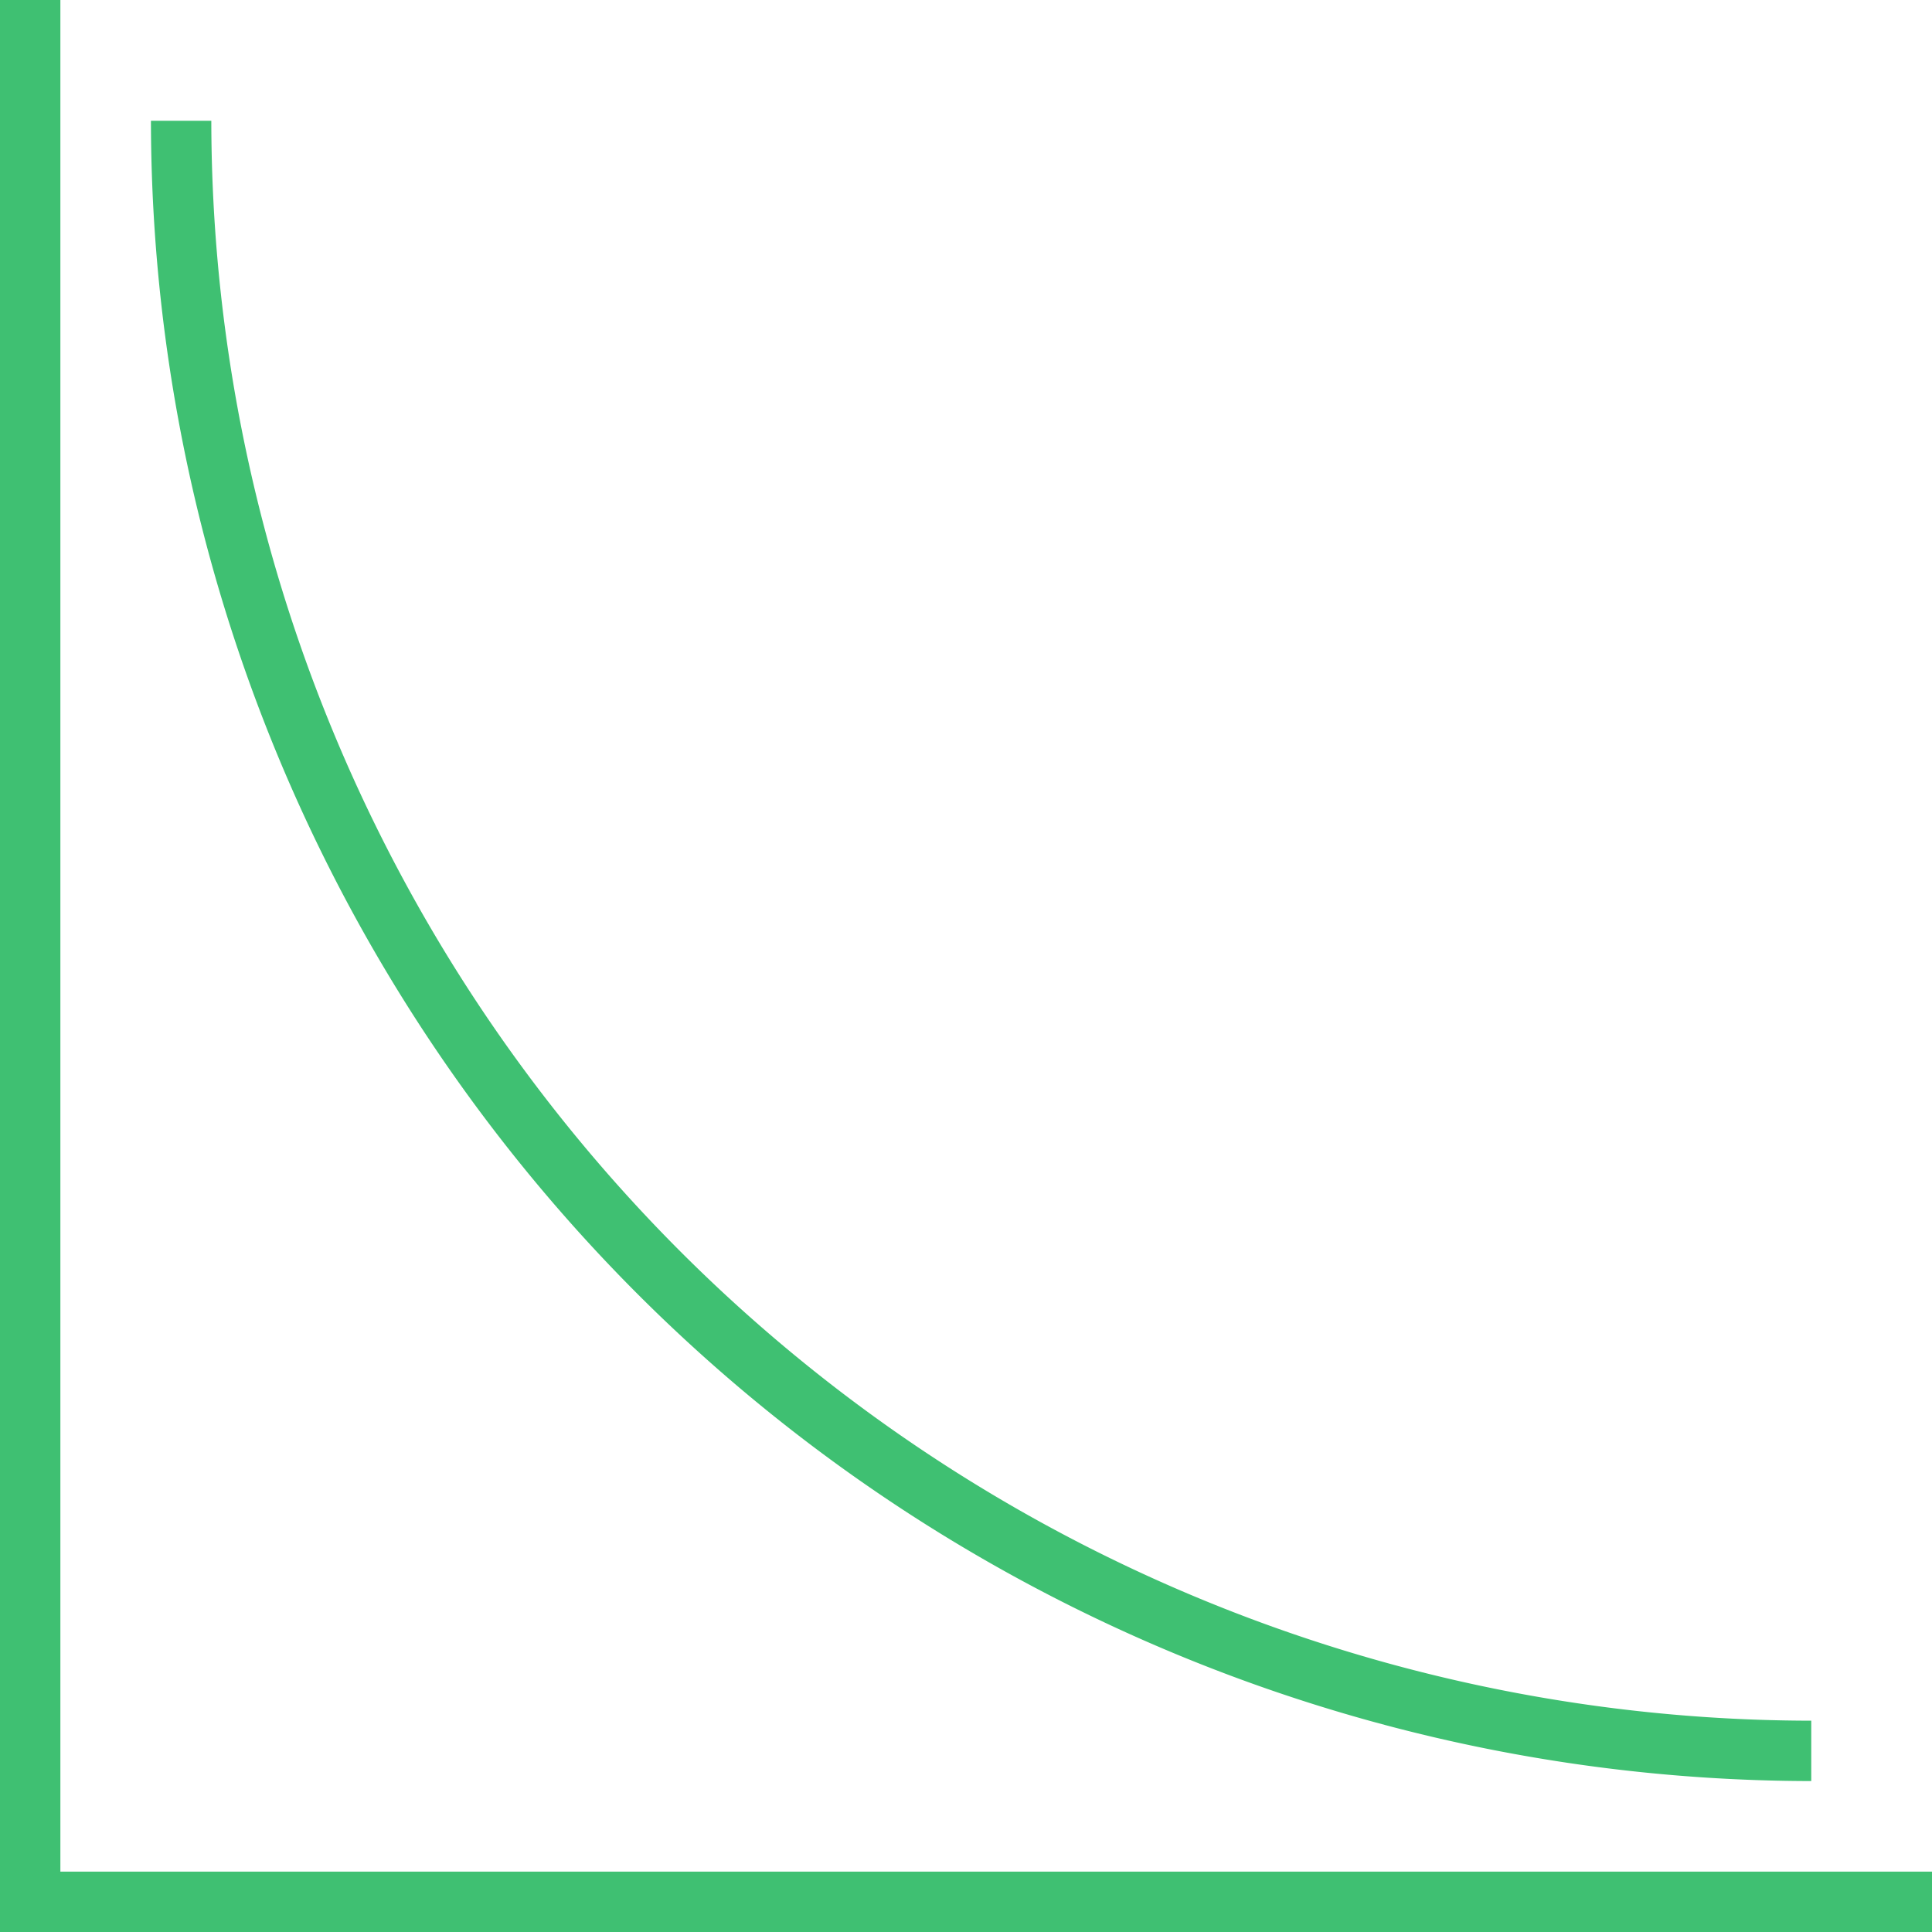
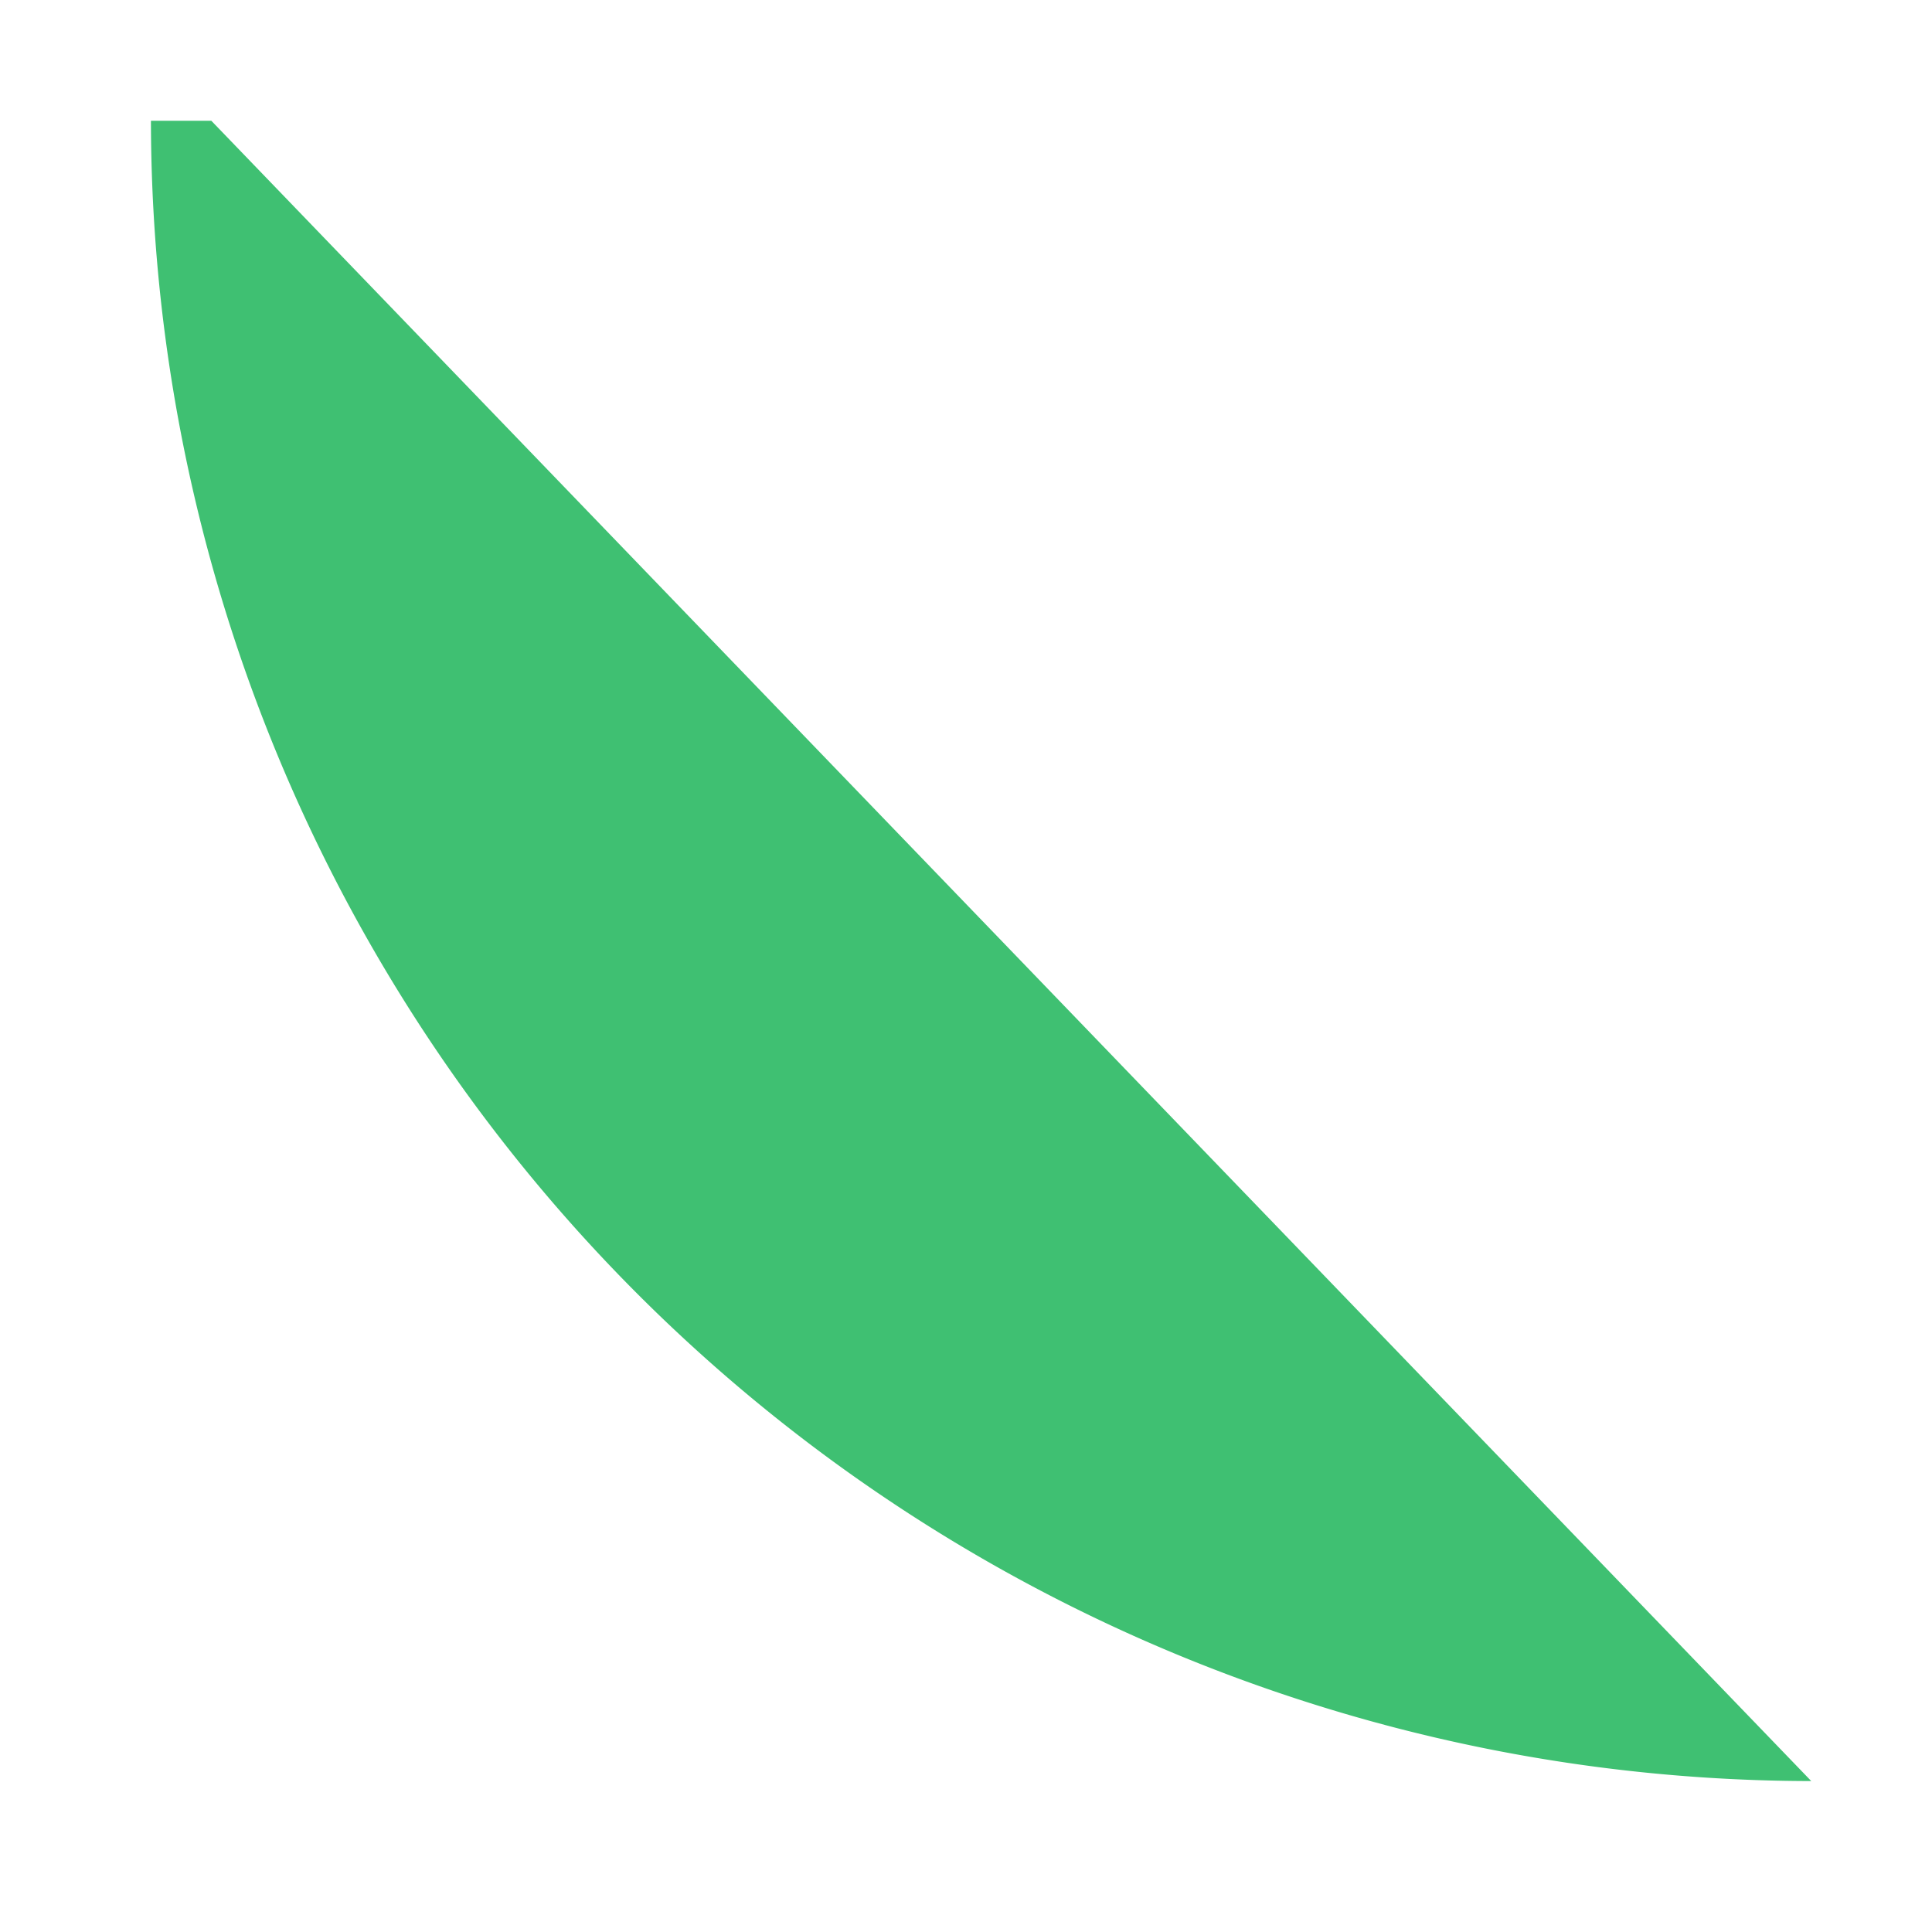
<svg xmlns="http://www.w3.org/2000/svg" viewBox="0 0 64 64">
  <defs>
    <style>.cls-1{fill:#3FC072;}</style>
  </defs>
  <title />
  <g data-name="Layer 26" id="Layer_26">
-     <polygon class="cls-1" points="64 64 0 64 0 0 2 0 2 62 64 62 64 64" />
-     <path class="cls-1" d="M60,59A55.062,55.062,0,0,1,5,4H7A53.06,53.06,0,0,0,60,57Z" />
+     <path class="cls-1" d="M60,59A55.062,55.062,0,0,1,5,4H7Z" />
  </g>
</svg>